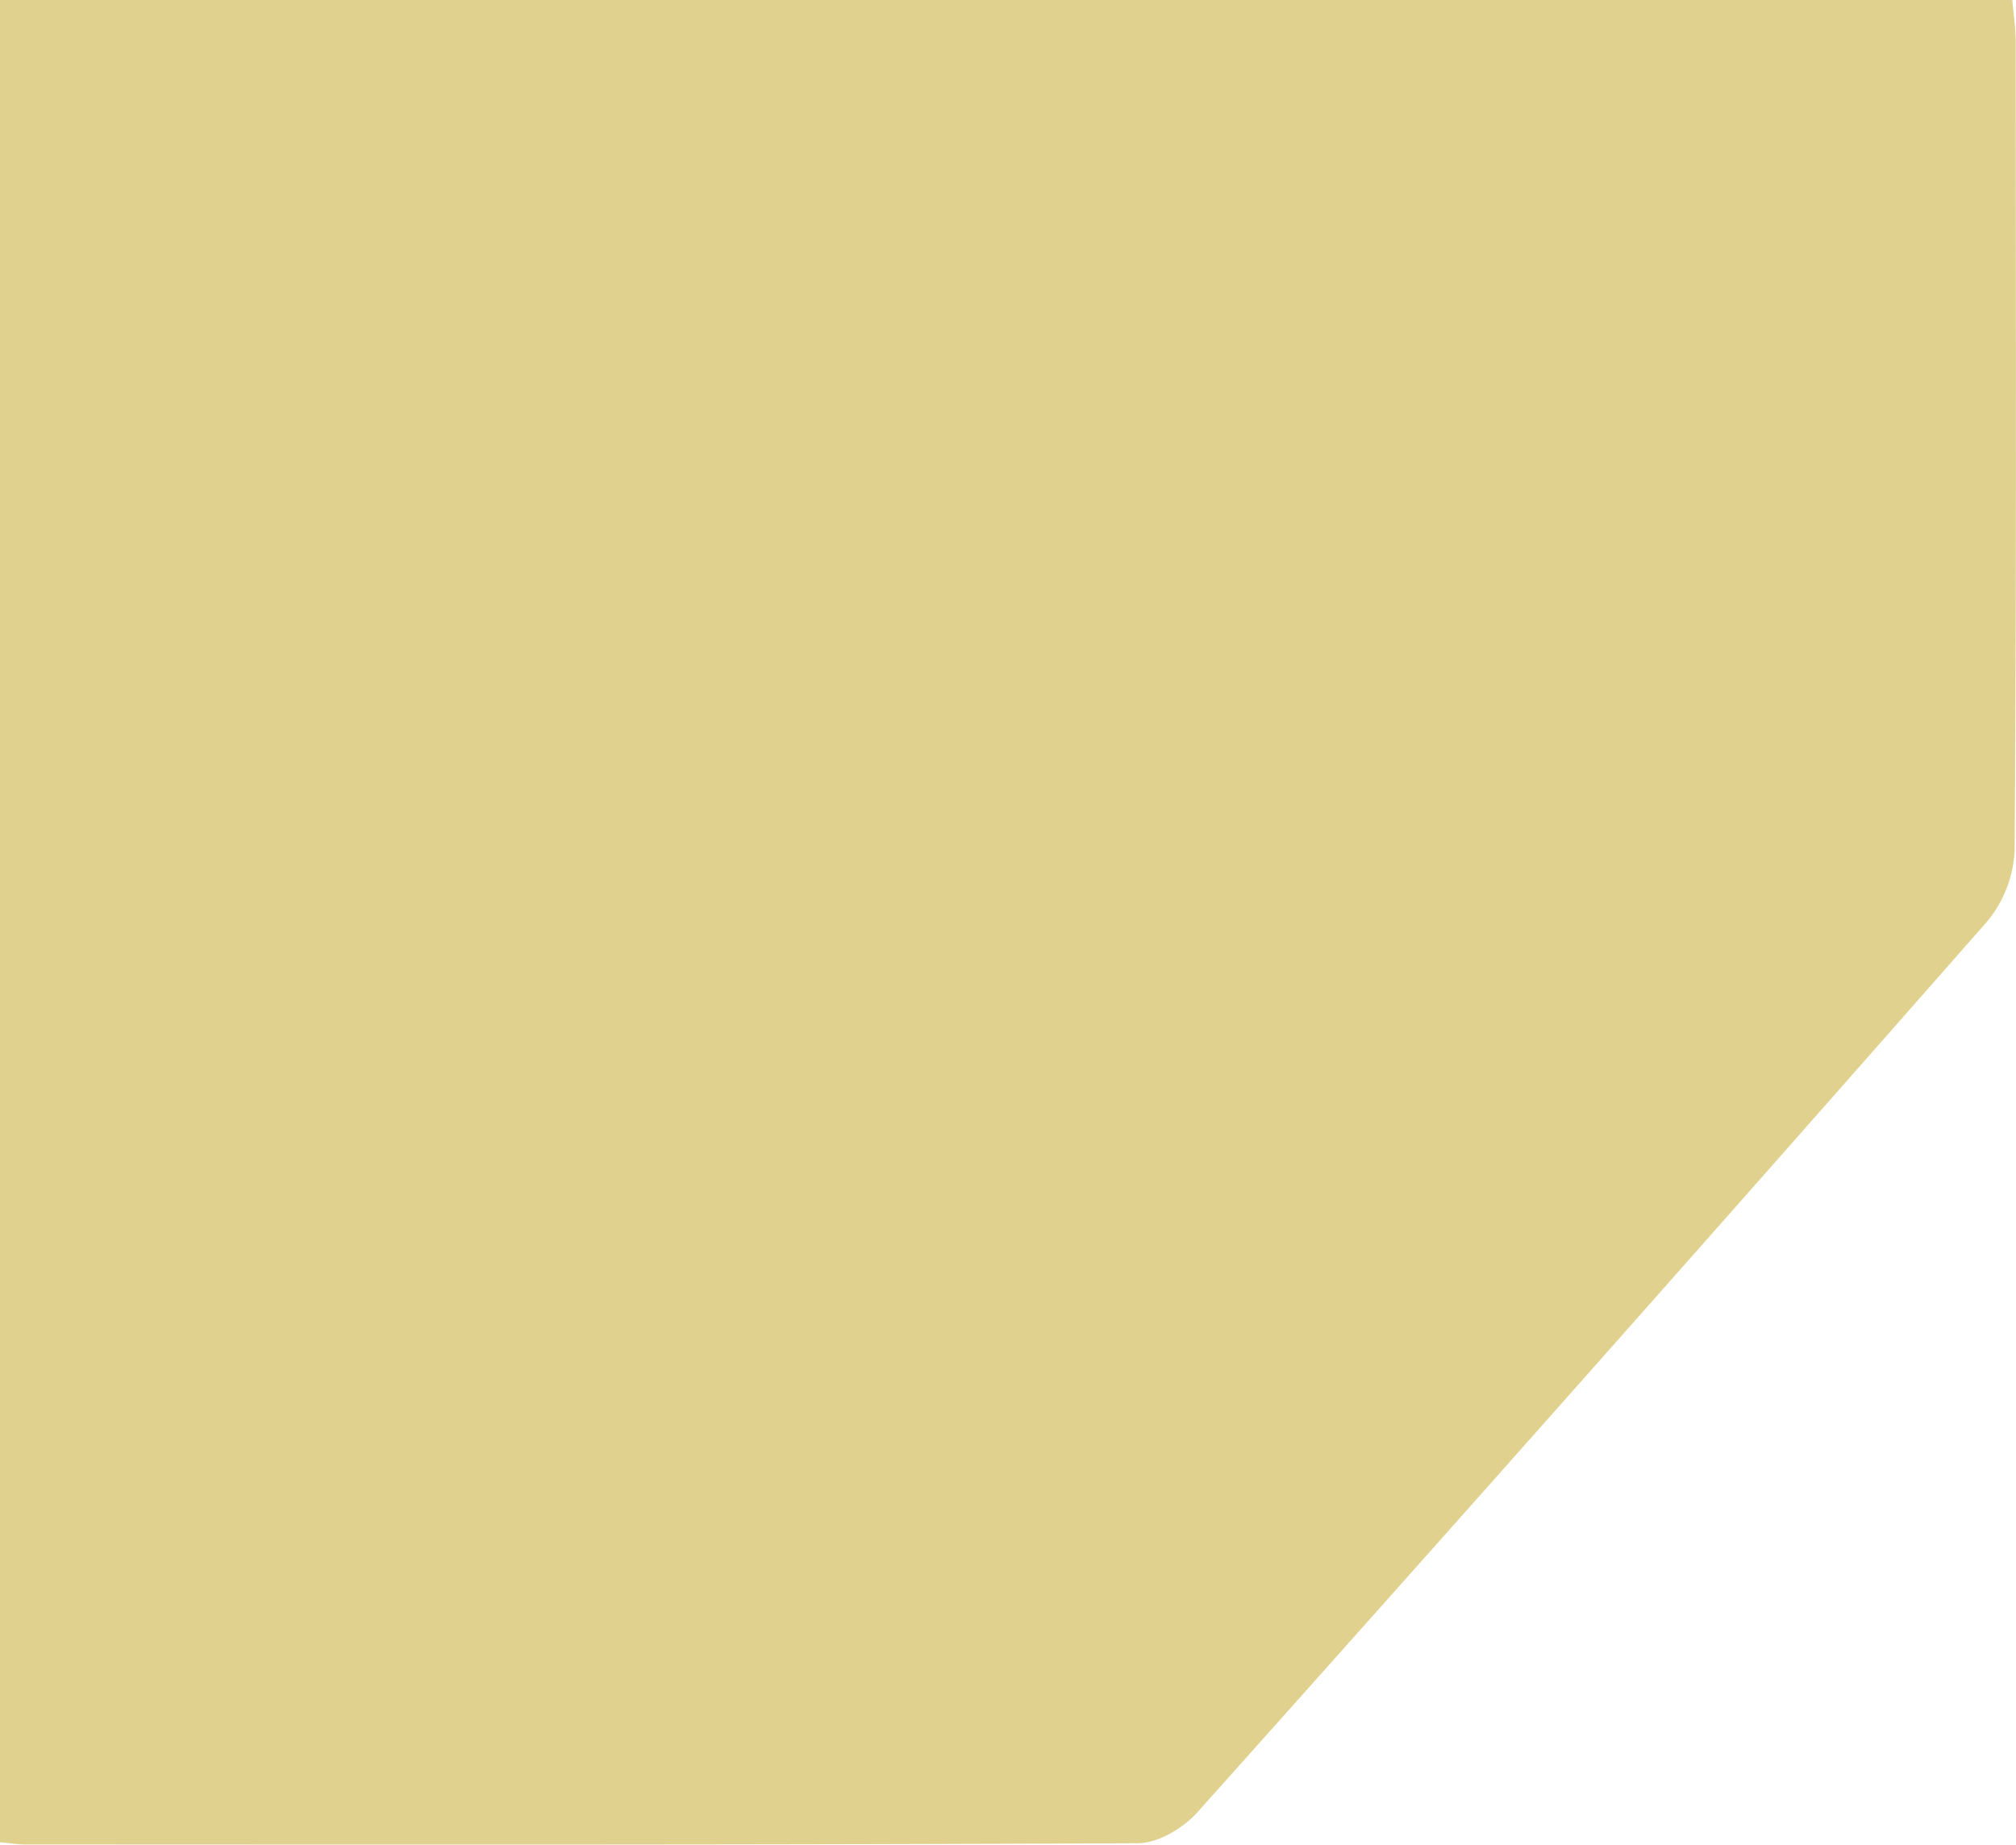
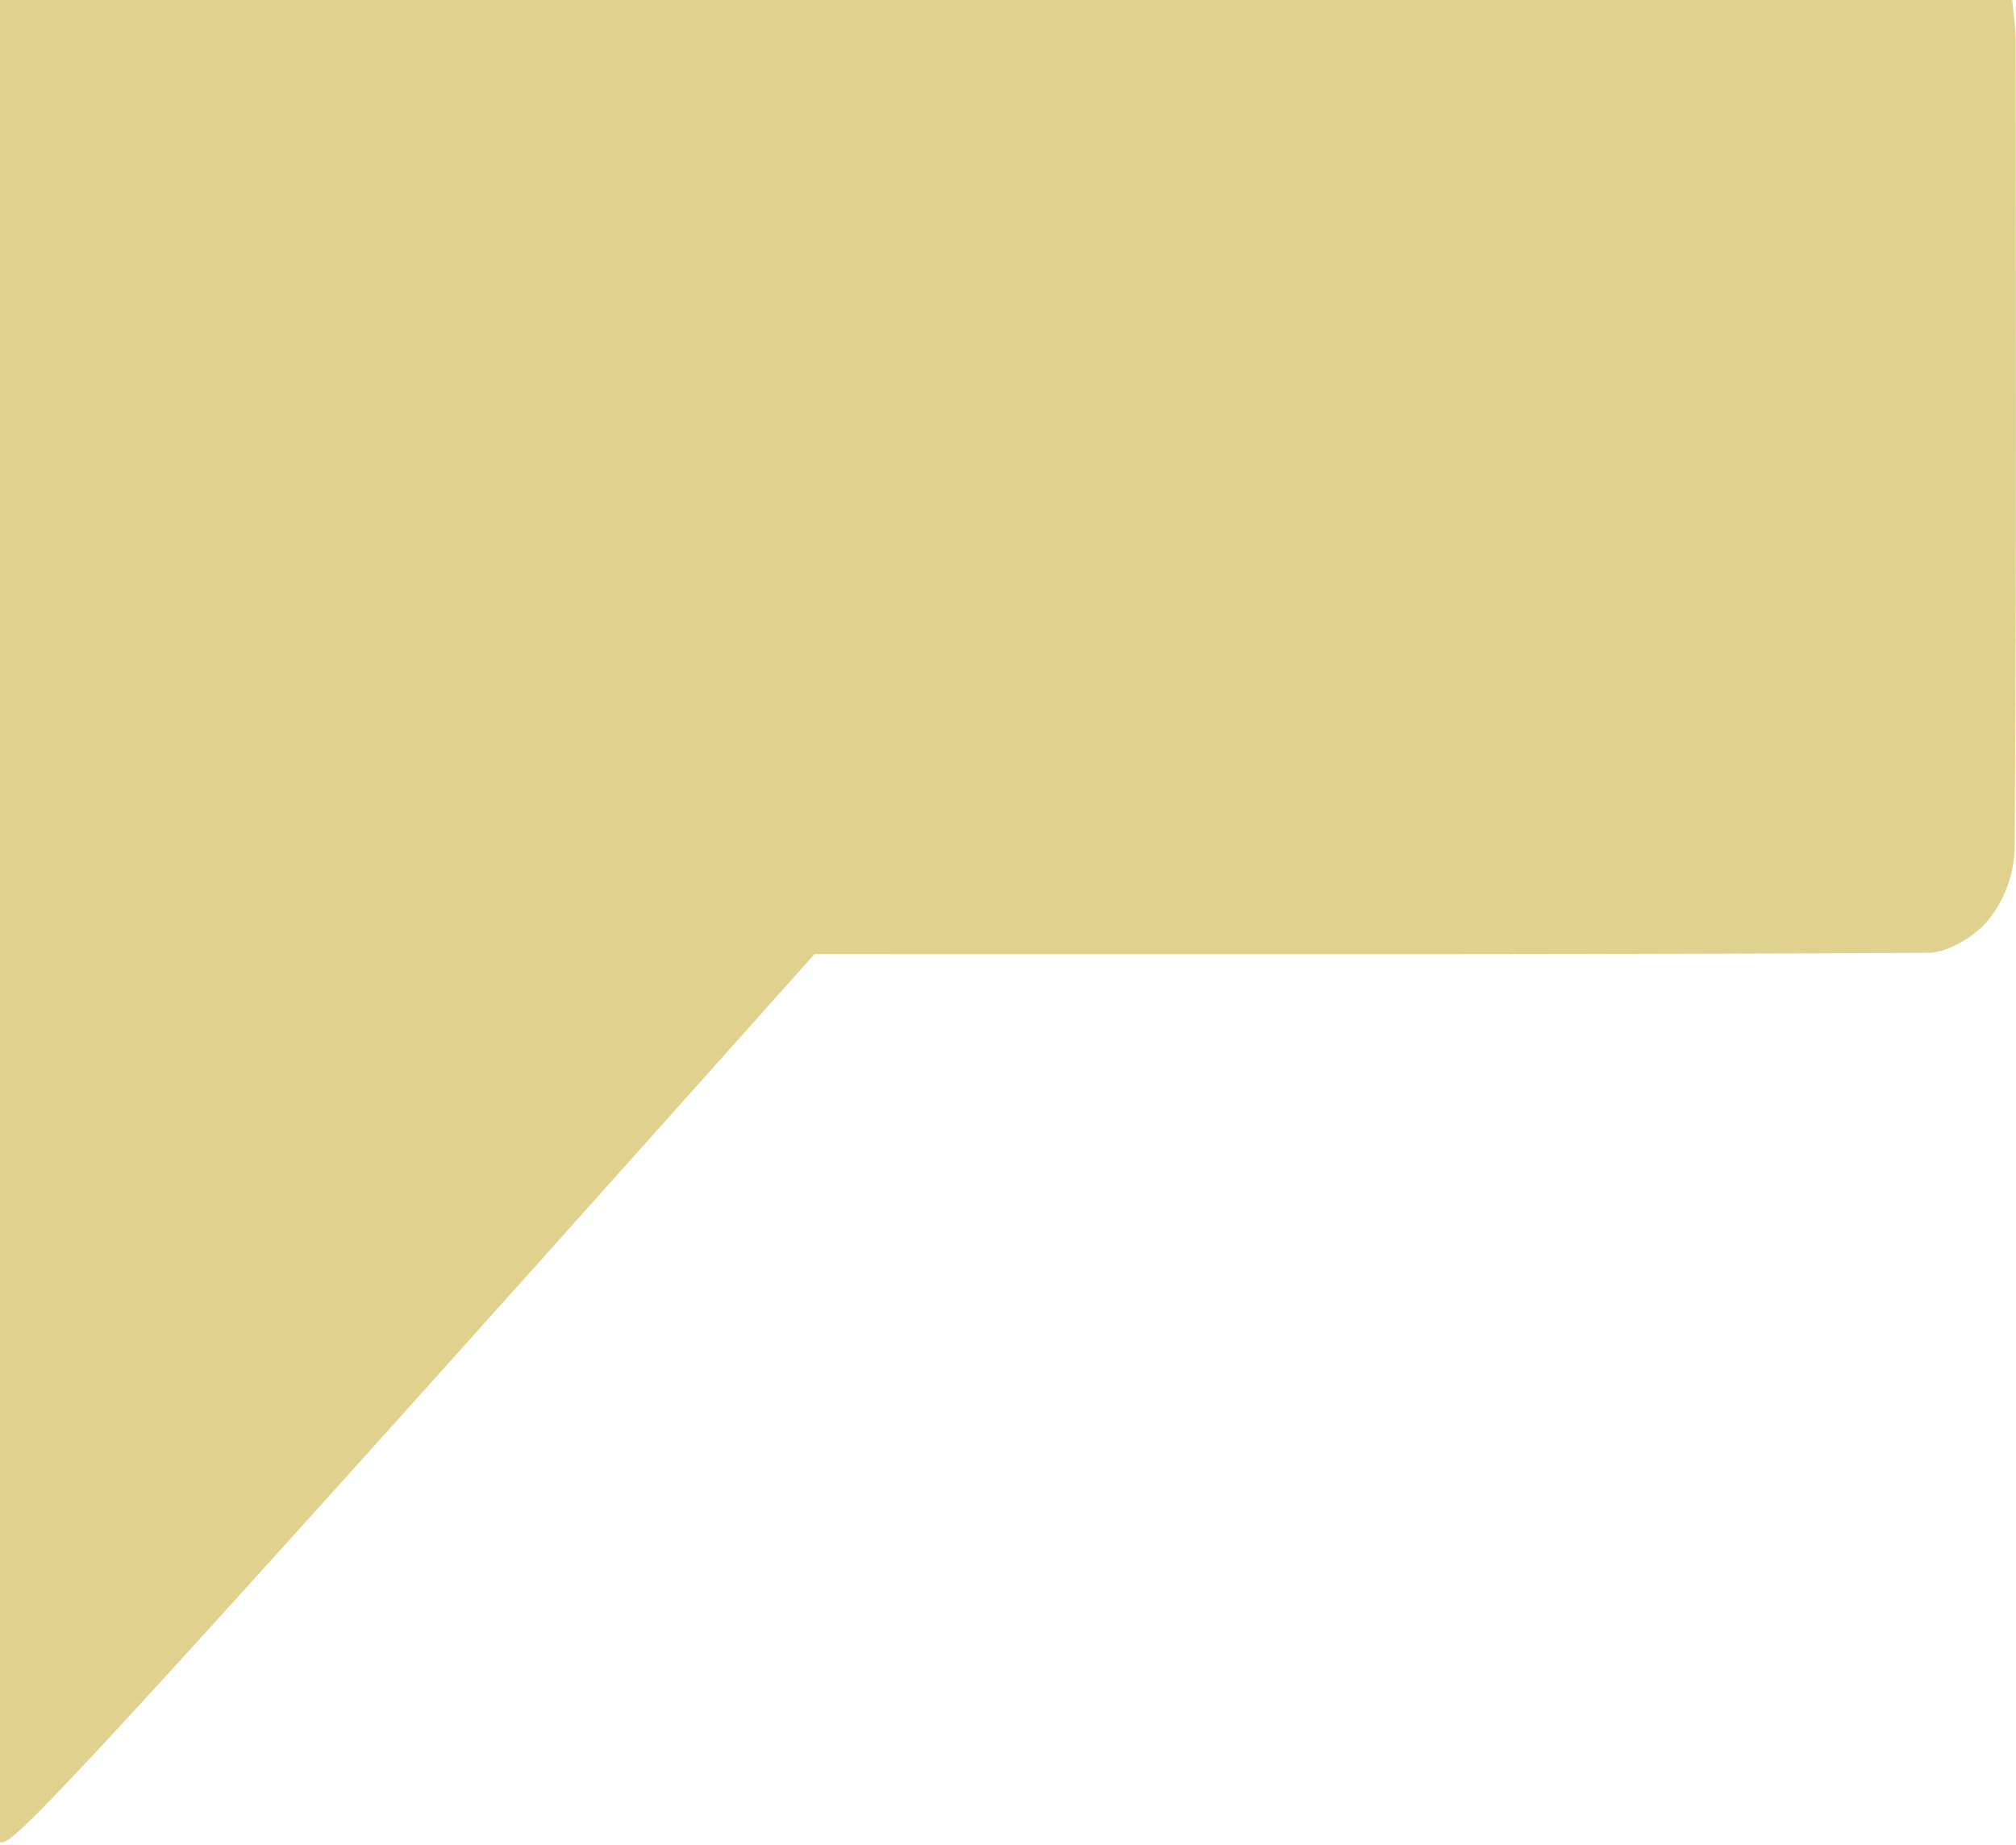
<svg xmlns="http://www.w3.org/2000/svg" width="208.31" height="190.62" viewBox="0 0 208.31 190.62">
  <defs>
    <style>.cls-1{fill:#e1d18e;}</style>
  </defs>
  <g id="Capa_2" data-name="Capa 2">
    <g id="Capa_1-2" data-name="Capa 1">
-       <path class="cls-1" d="M0,190.36V0H207.93c.12,1.46.35,2.89.35,4.32,0,27.82.09,55.65-.11,83.48a12.41,12.41,0,0,1-2.86,7.44q-40.59,46.19-81.56,92c-1.47,1.65-4.07,3.21-6.15,3.22-38.32.19-76.65.14-115,.13C2,190.61,1.33,190.49,0,190.36Z" />
+       <path class="cls-1" d="M0,190.36V0H207.93c.12,1.46.35,2.89.35,4.32,0,27.82.09,55.65-.11,83.48a12.41,12.41,0,0,1-2.86,7.44c-1.47,1.65-4.07,3.21-6.15,3.22-38.32.19-76.65.14-115,.13C2,190.61,1.33,190.49,0,190.36Z" />
    </g>
  </g>
</svg>